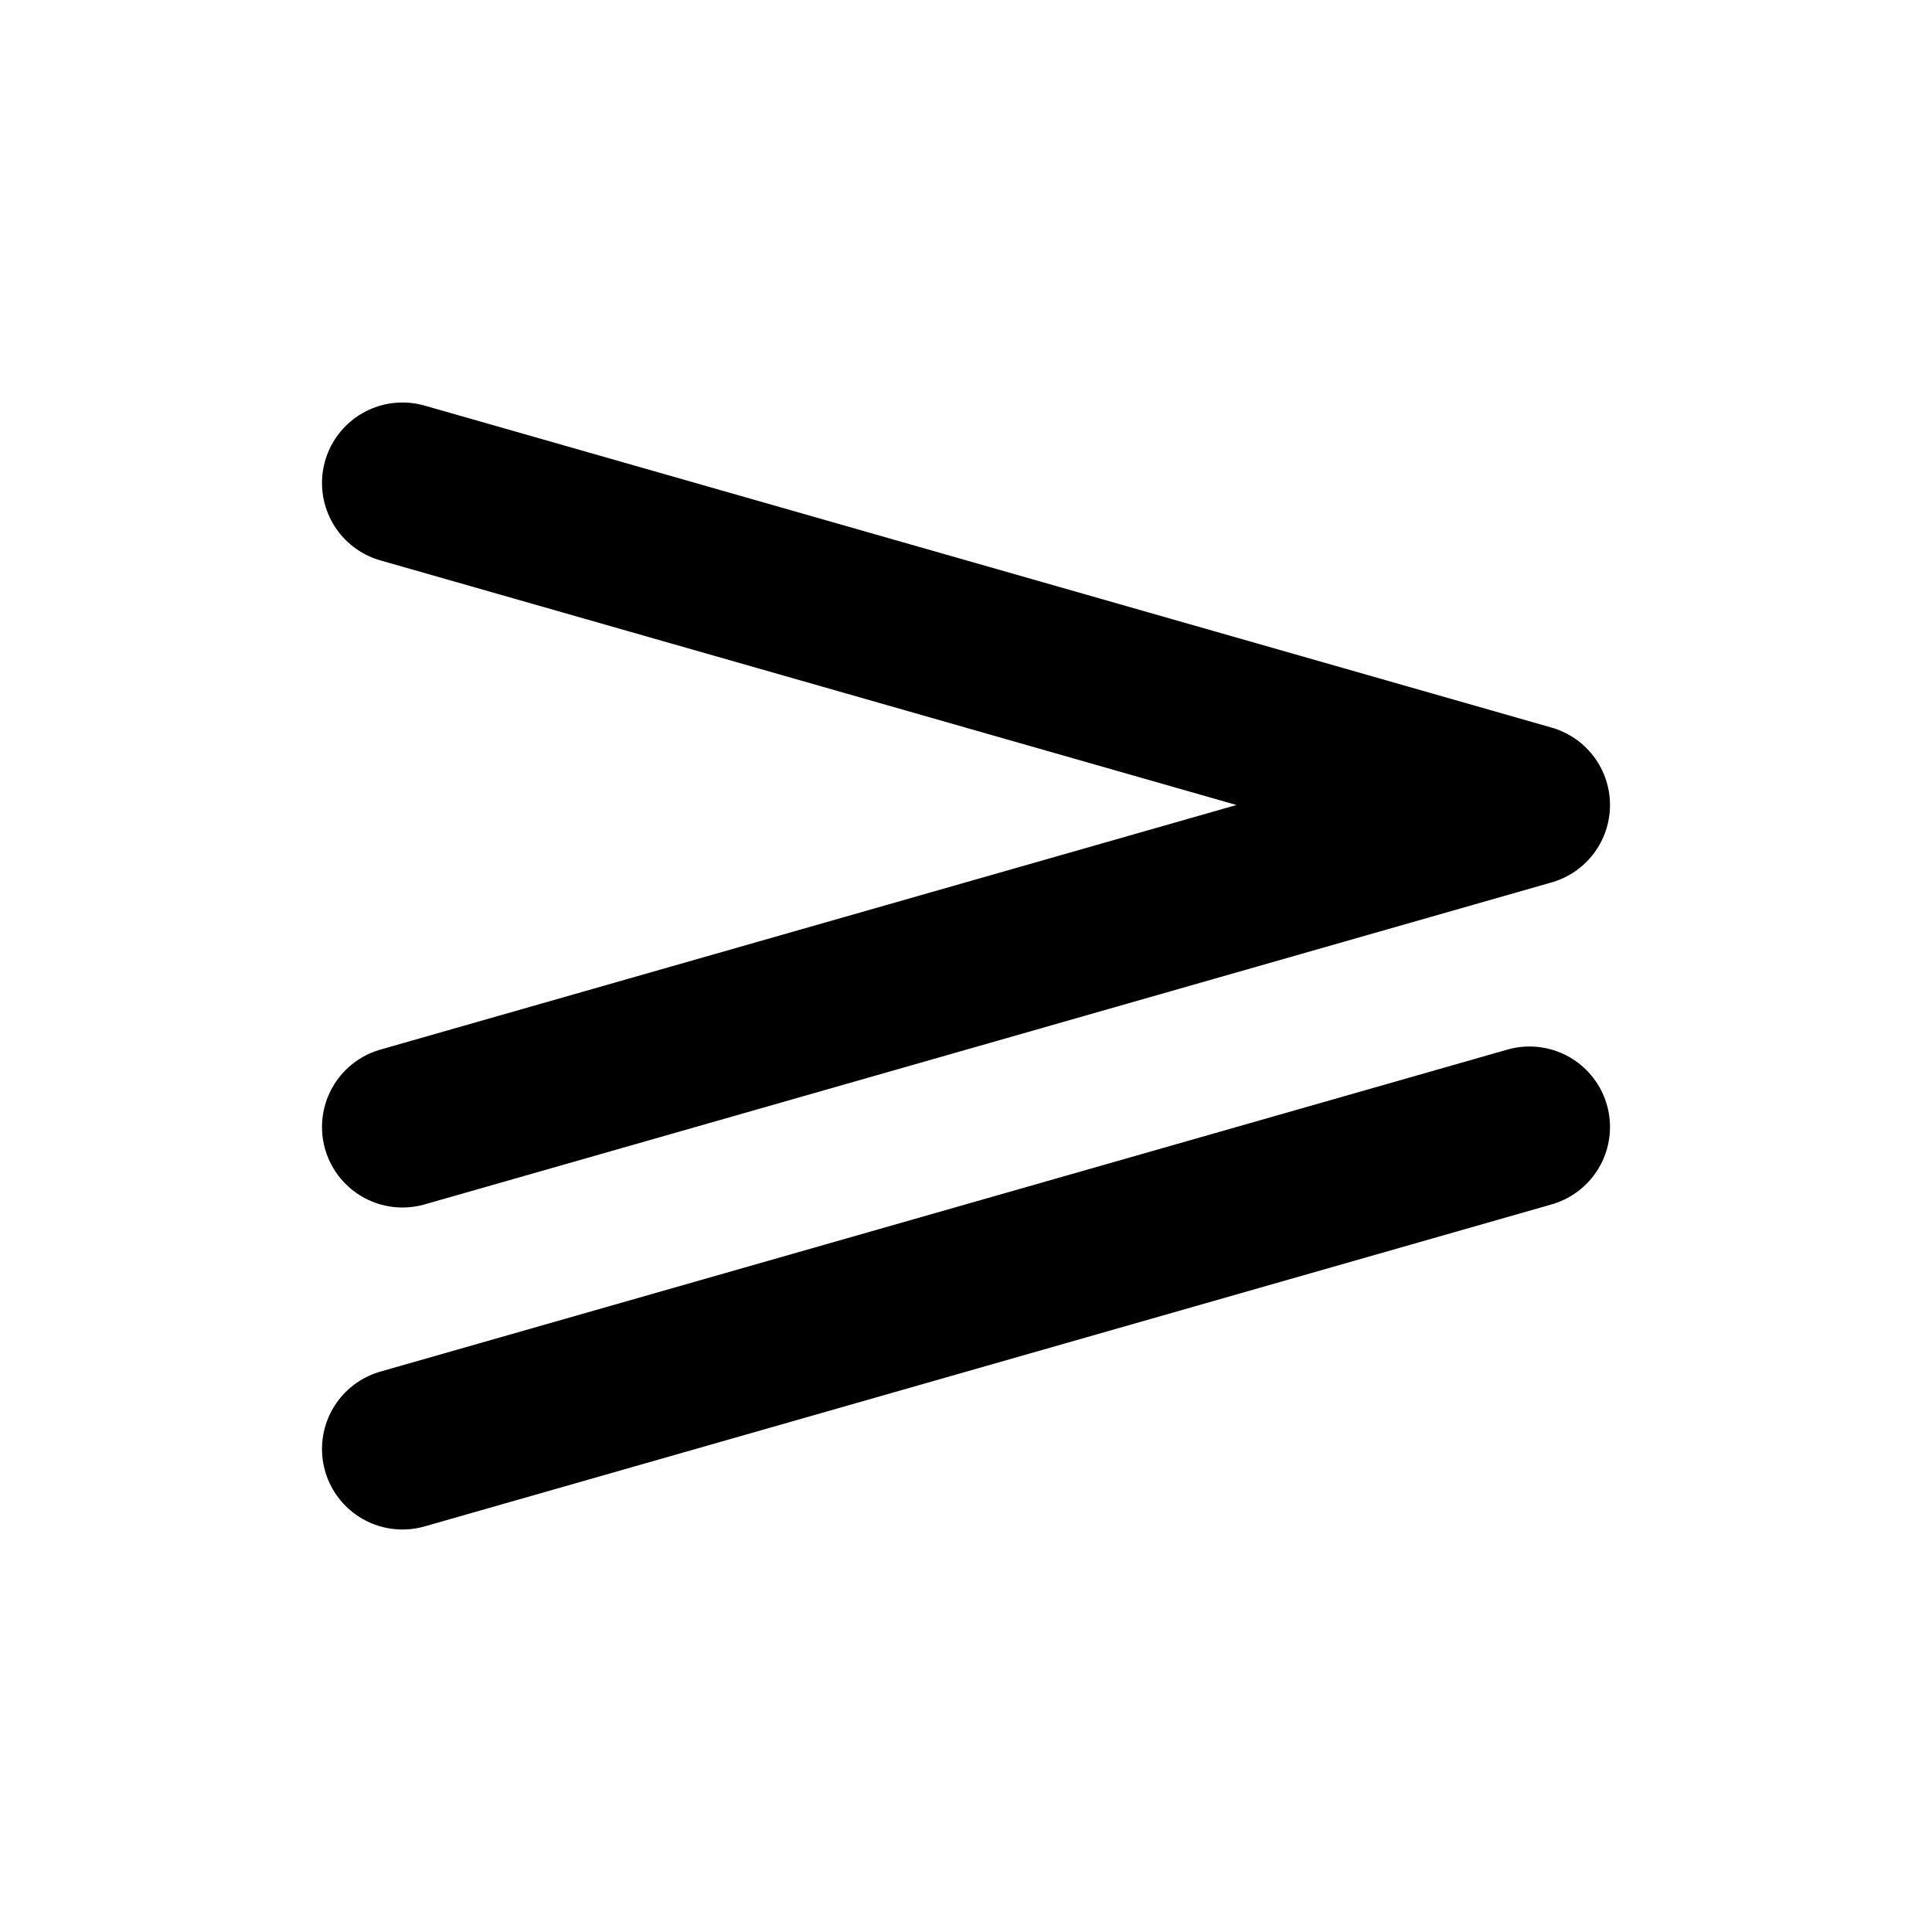
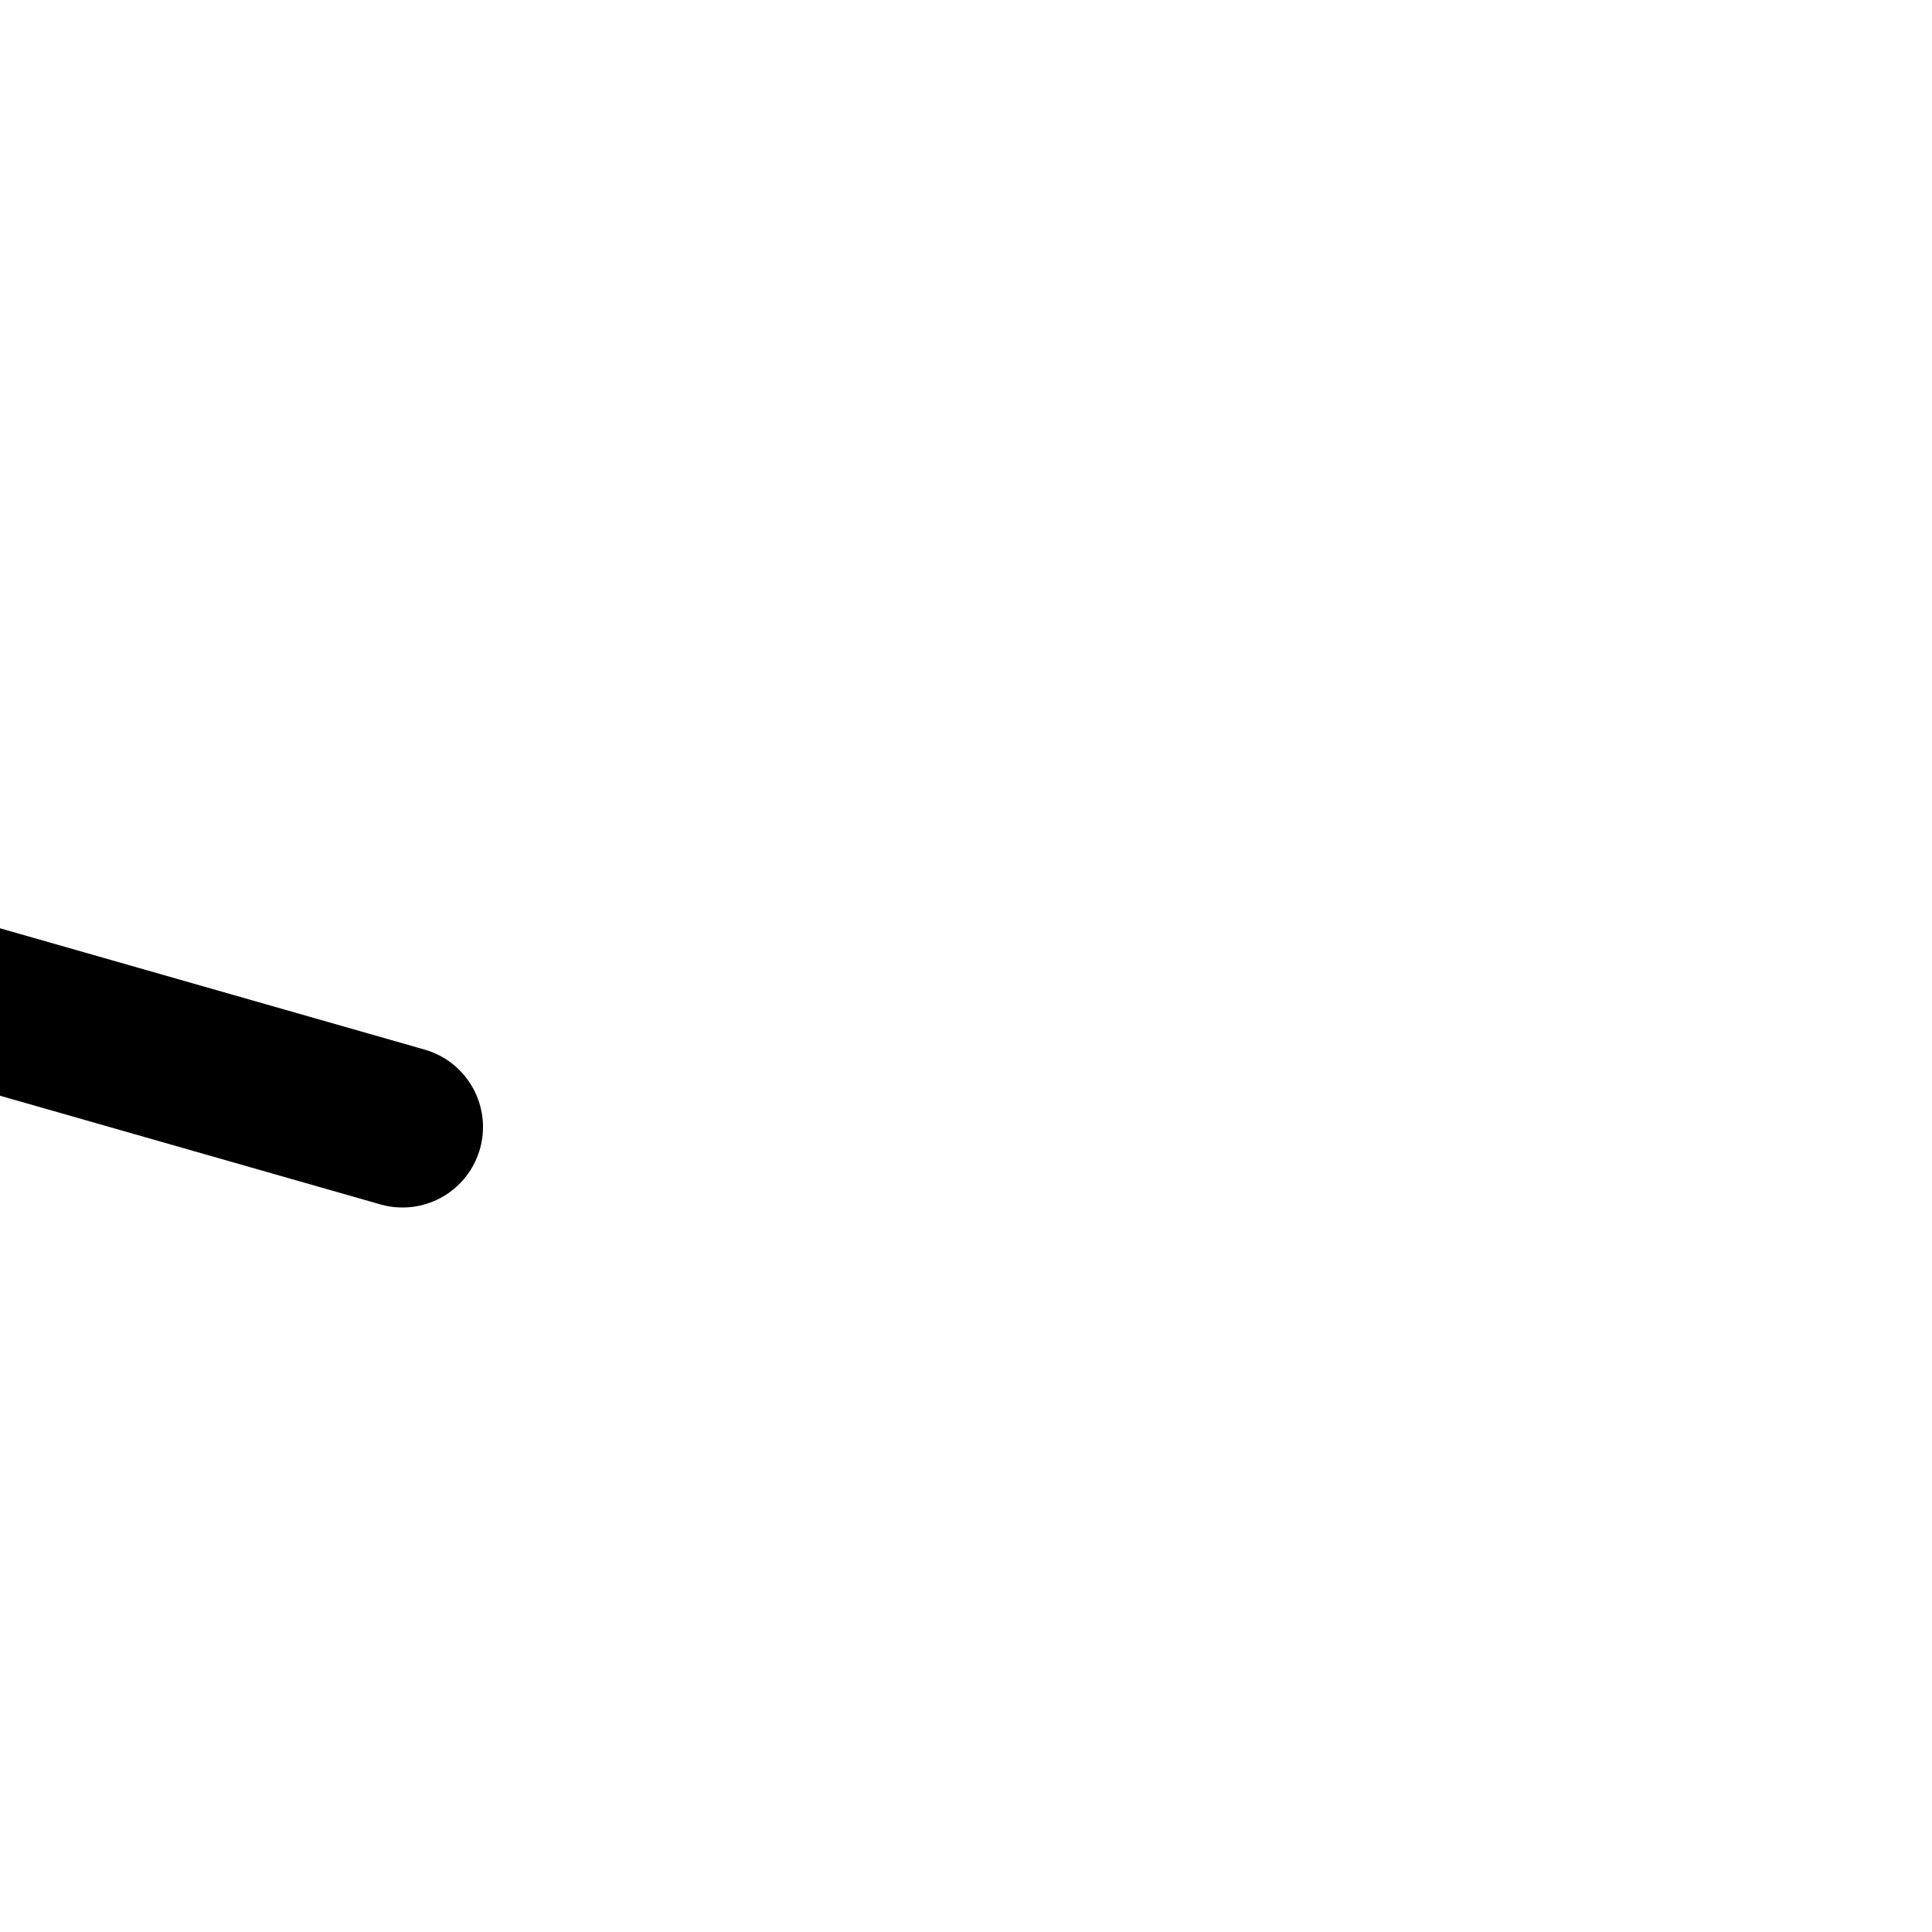
<svg xmlns="http://www.w3.org/2000/svg" width="24" height="24" viewBox="0 0 24 24" fill="none" stroke="currentColor" stroke-width="2" stroke-linecap="round" stroke-linejoin="round">
-   <path d="M5 18l14 -4" />
-   <path d="M5 14l14 -4l-14 -4" />
+   <path d="M5 14l-14 -4" />
</svg>